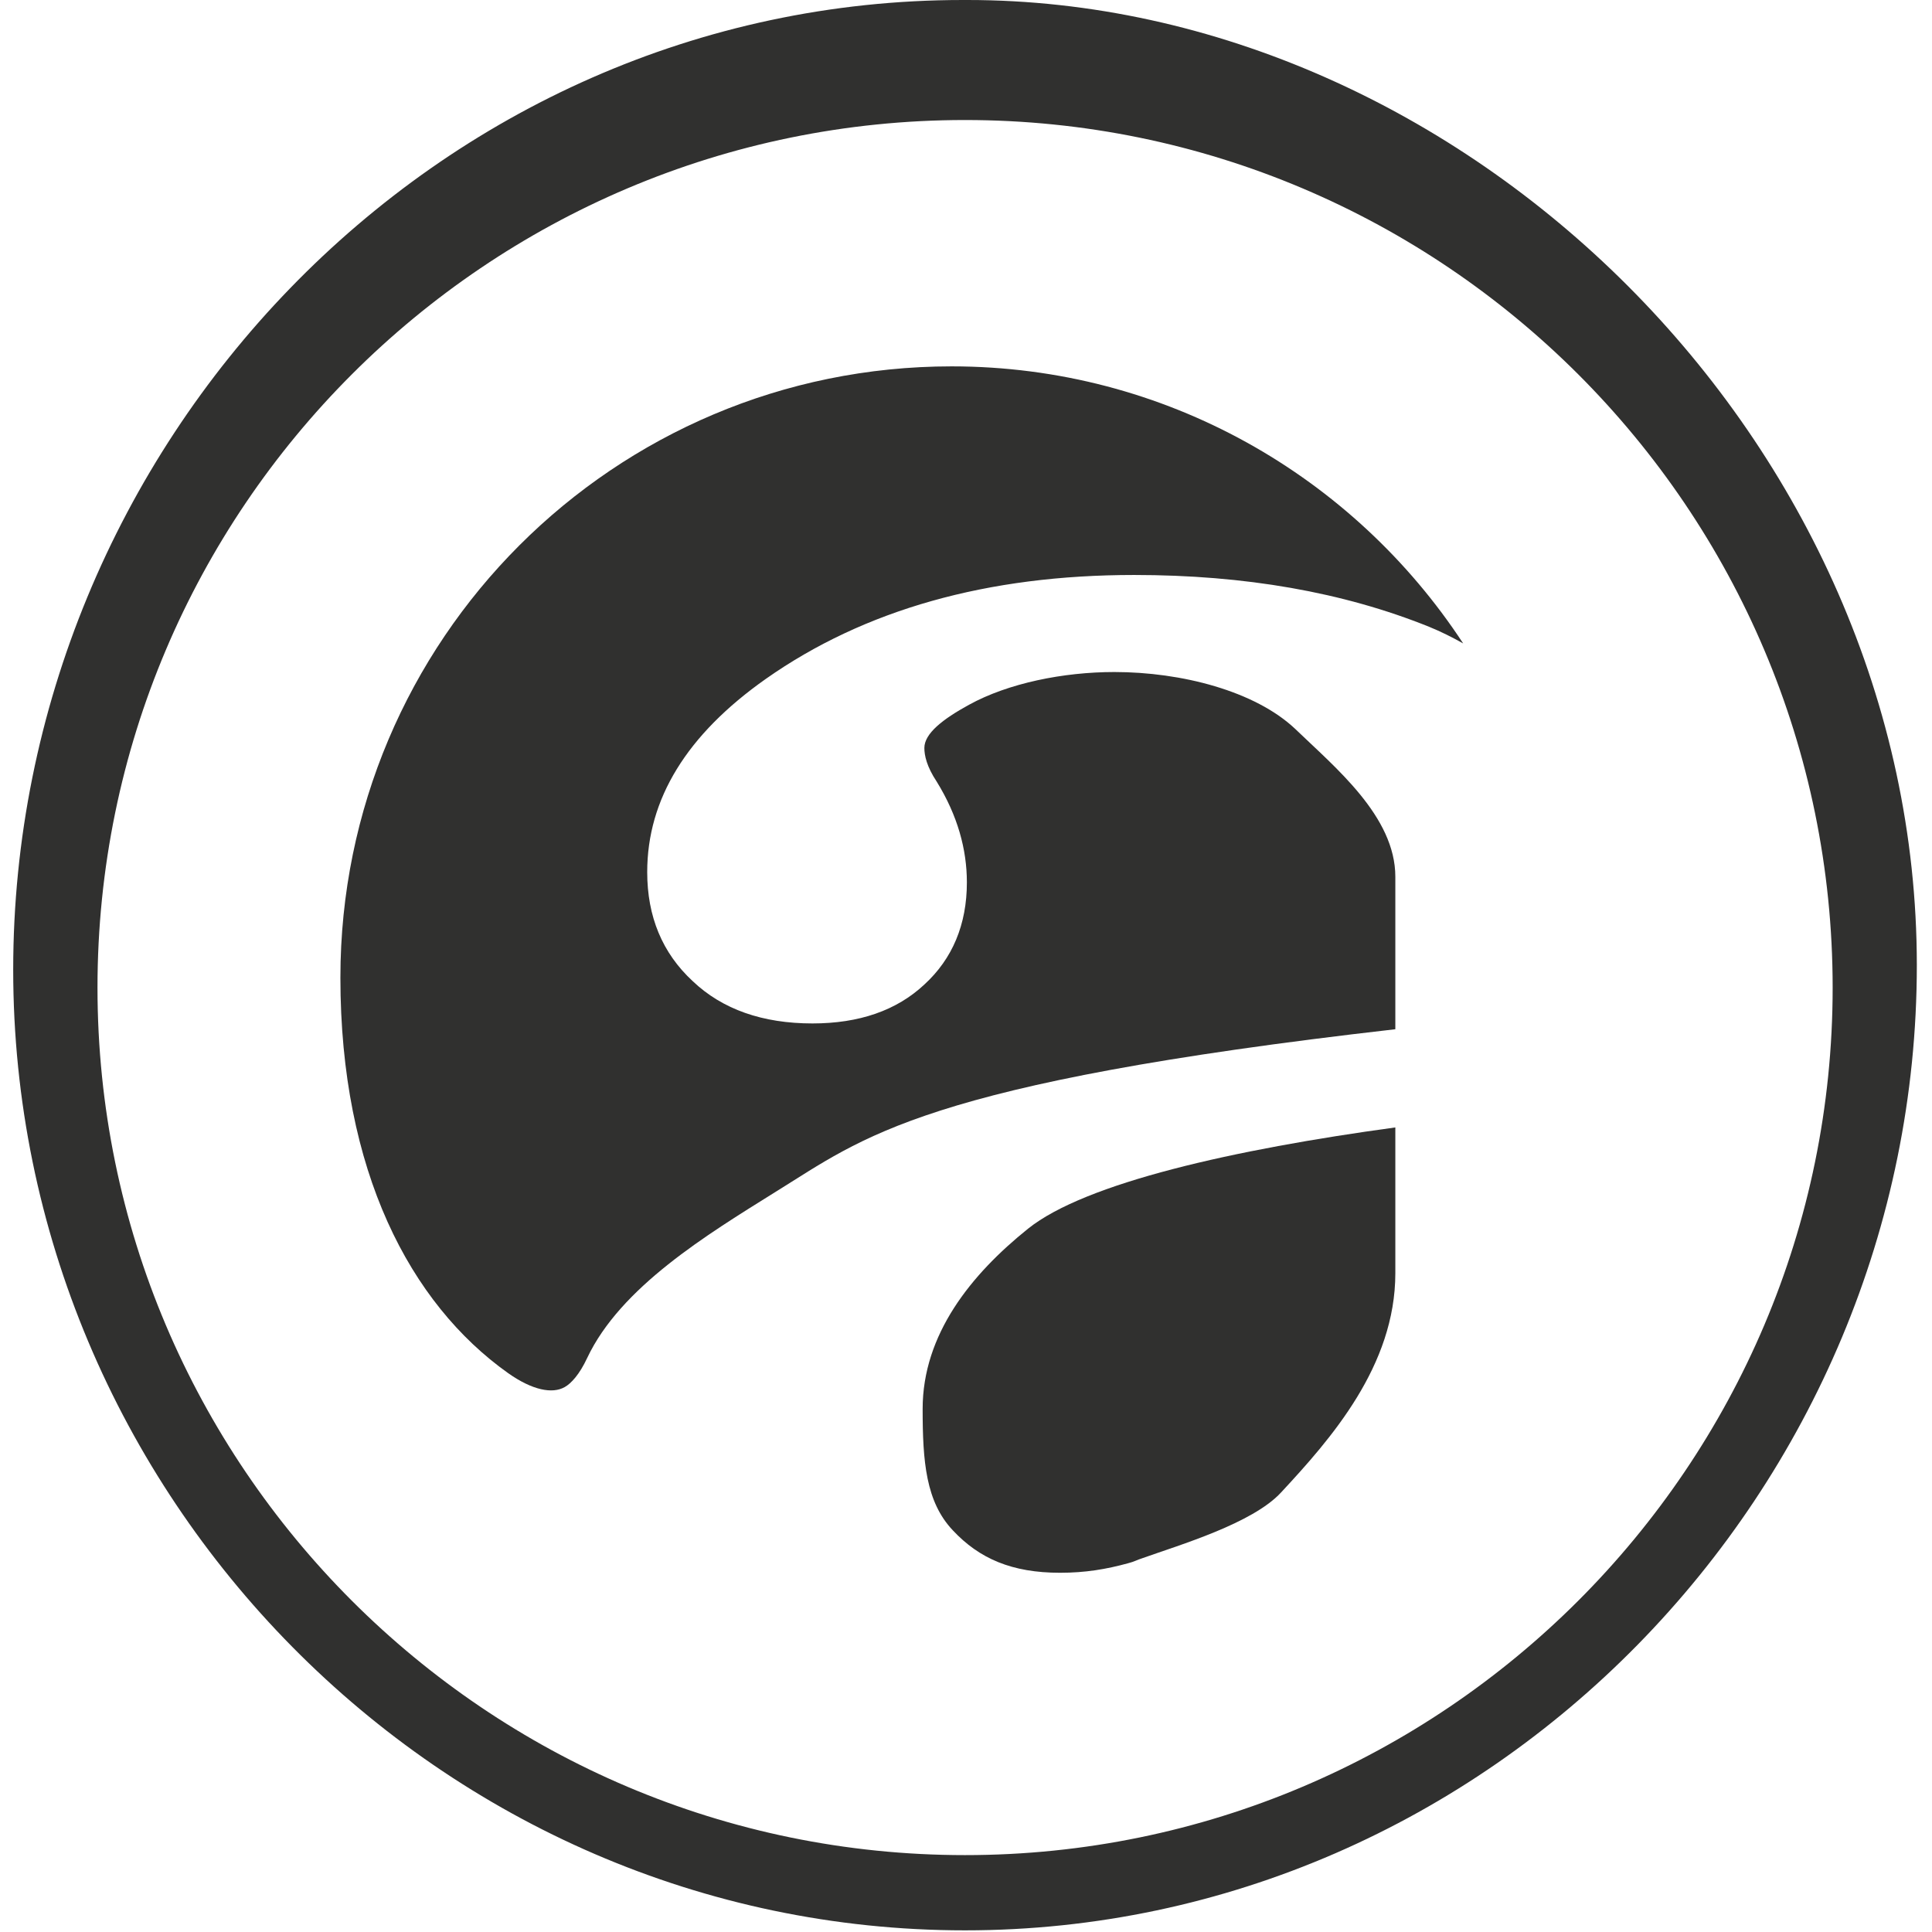
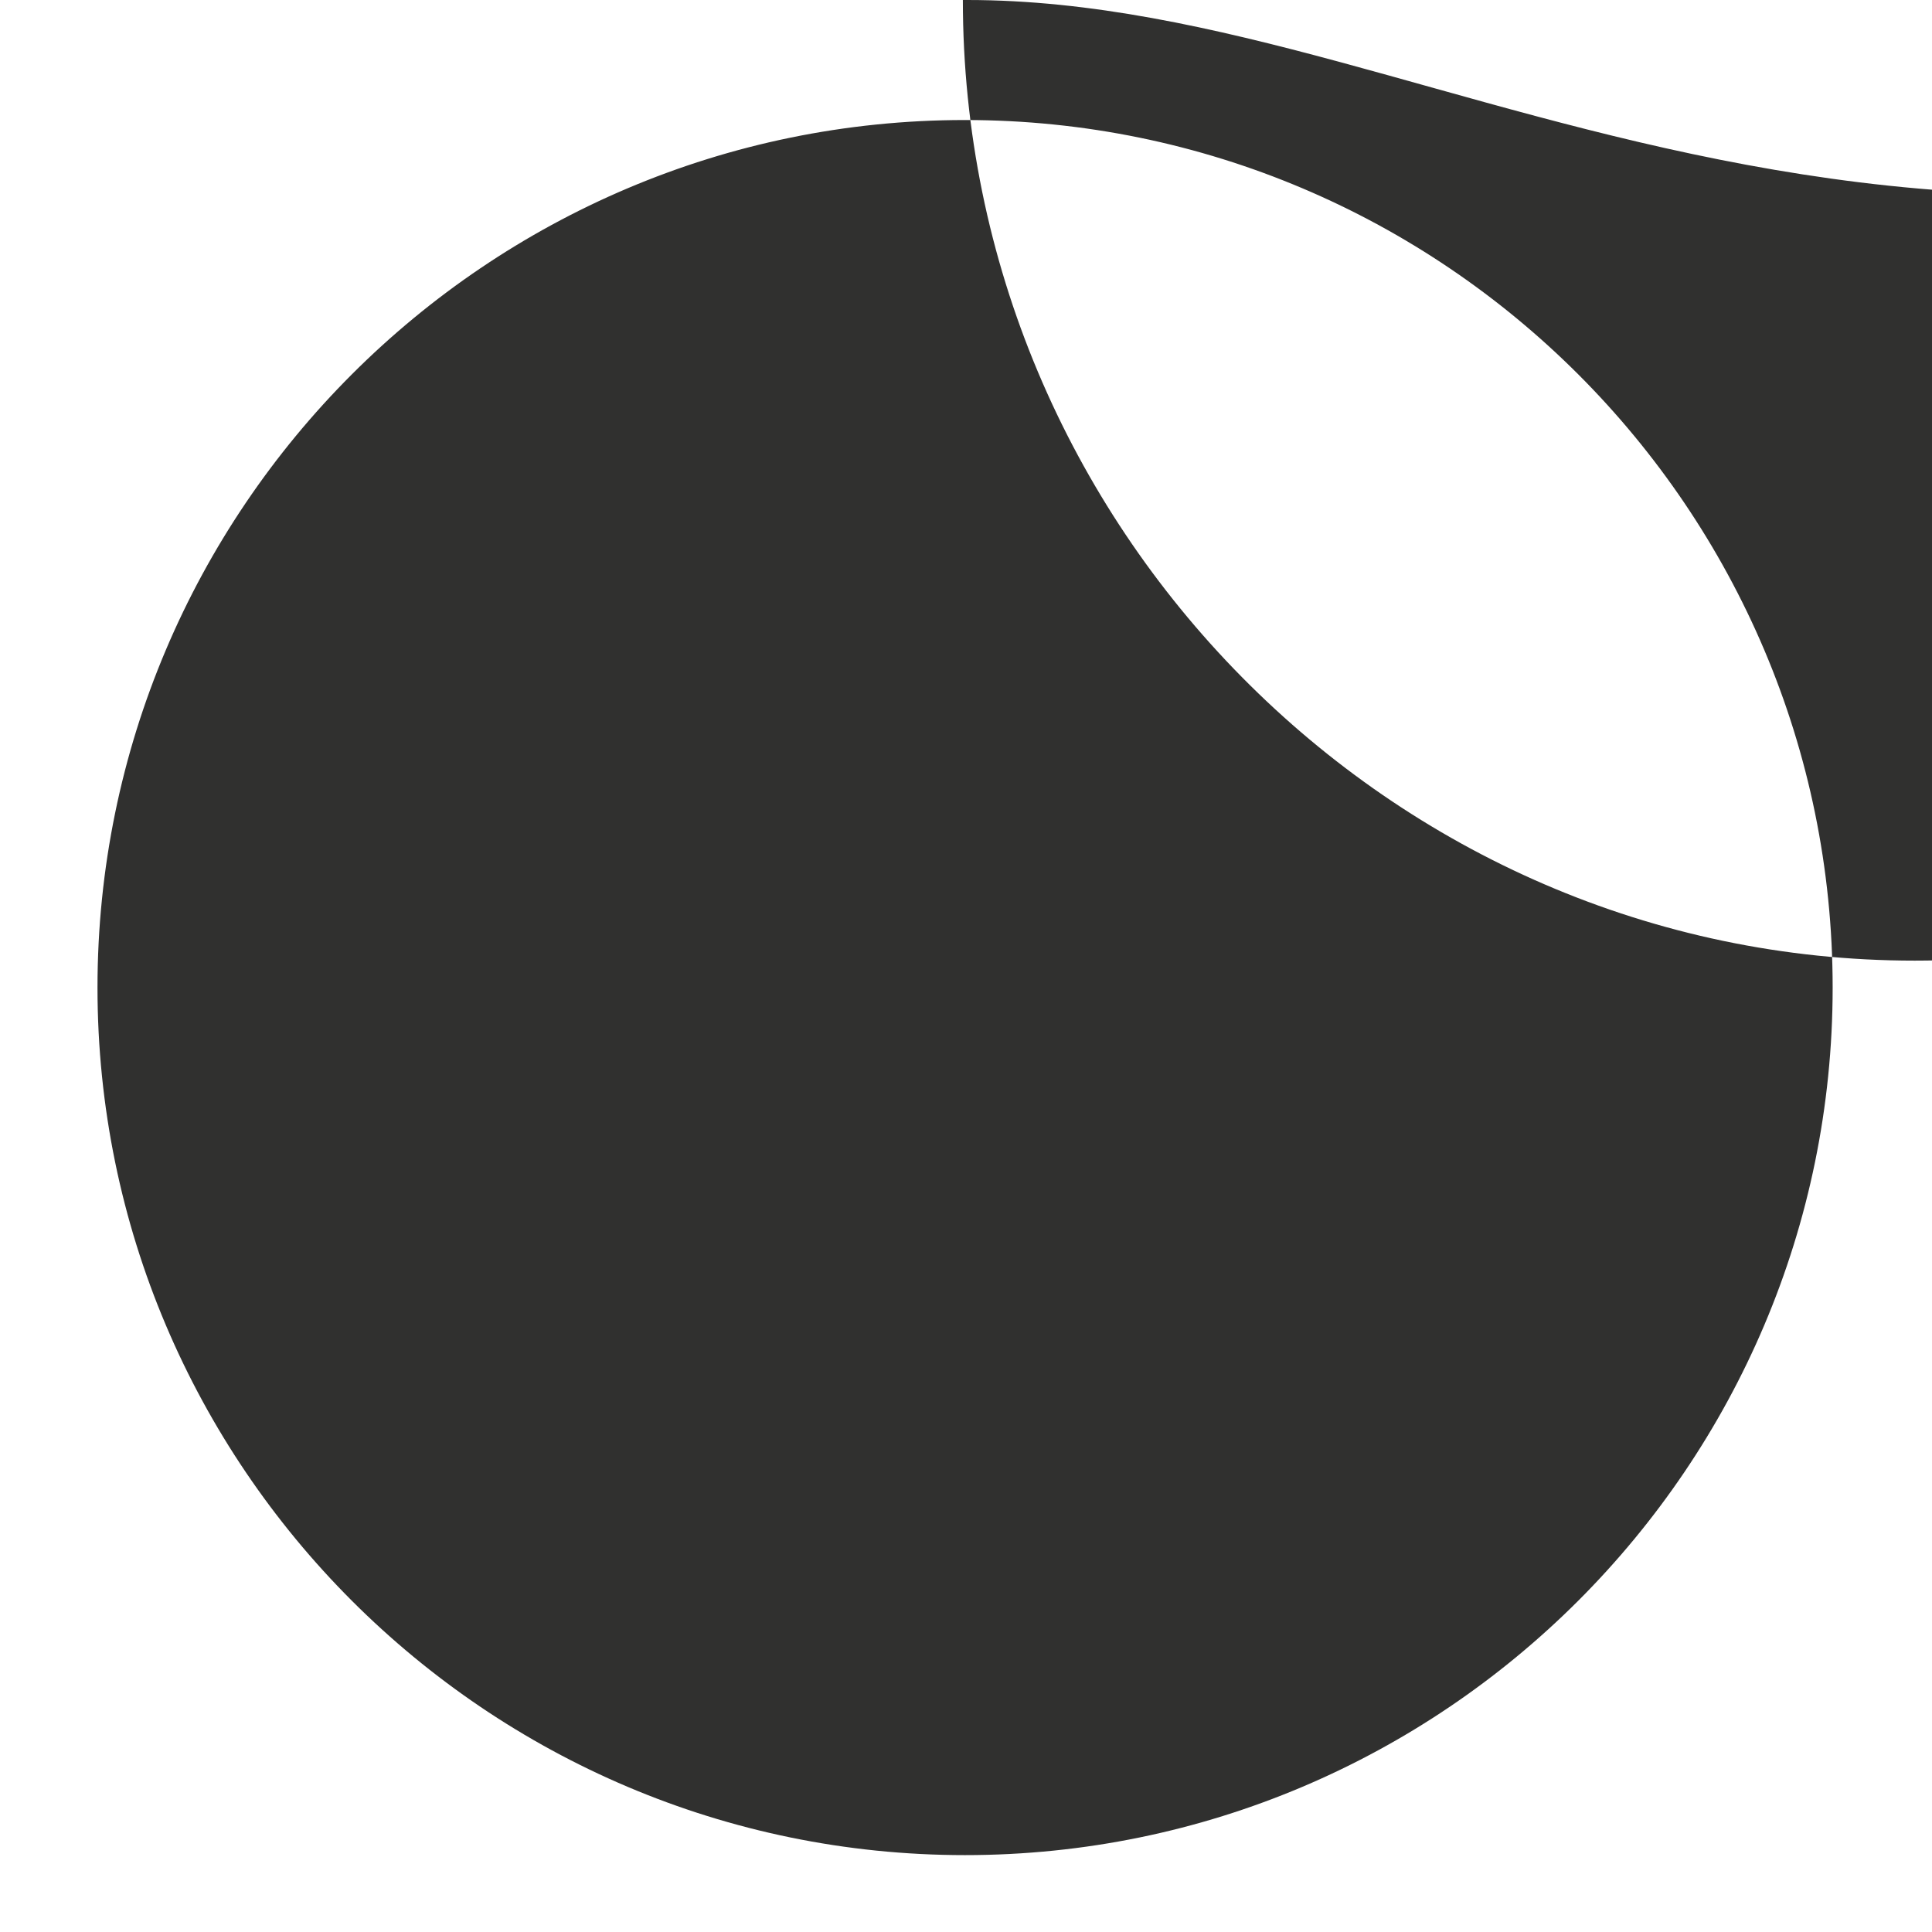
<svg xmlns="http://www.w3.org/2000/svg" version="1.1" id="Layer_1" x="0px" y="0px" width="216px" height="216px" viewBox="0 0 216 216" enable-background="new 0 0 216 216" xml:space="preserve">
  <g>
    <path fill="#30302F" d="M127.766,174.193c4.109-1.467,12.268-3.87,15.455-7.331c5.559-5.983,12.779-14.149,12.779-24.516v-16.298   c-18,2.455-34.668,6.197-41.063,11.32c-6.359,5.105-11.785,11.806-11.785,20.151c0,5.898,0.361,10.382,3.37,13.569   c2.966,3.172,6.613,4.749,11.992,4.749c2.821,0,5.162-0.393,7.608-1.065C126.814,174.603,127.152,174.381,127.766,174.193z" />
-     <path fill="#30302F" d="M106.387,40.96c-37.753,0-68.33,30.593-68.33,68.338c0,21.617,7.799,36.44,18.745,44.215   c2.723,1.926,4.952,2.344,6.325,1.568c0.716-0.392,1.675-1.433,2.519-3.256c3.742-7.927,13.35-13.758,21.051-18.565   C96.564,127.174,103,121.122,156,115.07V98.021c0-6.751-6.736-12.224-11.186-16.52c-4.492-4.245-12.722-6.368-20.224-6.368   c-5.702,0-11.868,1.245-16.262,3.666c-2.941,1.611-4.983,3.214-4.983,4.825c0,0.827,0.257,2.071,1.383,3.768   c2.327,3.776,3.37,7.552,3.37,11.261c0,4.706-1.614,8.541-4.75,11.414c-3.103,2.906-7.292,4.355-12.517,4.355   c-5.549,0-10.063-1.56-13.396-4.739c-3.388-3.137-5.076-7.212-5.076-12.181c0-8.167,4.416-15.37,13.272-21.609   c11.014-7.74,24.75-11.61,41.172-11.61c12.352,0,23.365,1.917,32.98,5.796c1.313,0.537,2.582,1.167,3.801,1.858   C151.36,53.287,130.289,40.96,106.387,40.96z" />
-     <path fill="#30302F" d="M108.13,0h-0.481C48.627,0,1.476,49.82,1.476,108.416c0,58.69,47.74,107.399,106.412,107.399   c58.697,0,106.416-49.223,106.416-107.903C214.304,49.316,163.584,0,108.13,0z M107.888,207.404   c-53.489,0-96.988-43.517-96.988-96.988c0-53.498,43.499-96.997,96.988-96.997c53.498,0,97.005,43.499,97.005,96.997   C204.893,163.888,161.386,207.404,107.888,207.404z" />
+     <path fill="#30302F" d="M108.13,0h-0.481c0,58.69,47.74,107.399,106.412,107.399   c58.697,0,106.416-49.223,106.416-107.903C214.304,49.316,163.584,0,108.13,0z M107.888,207.404   c-53.489,0-96.988-43.517-96.988-96.988c0-53.498,43.499-96.997,96.988-96.997c53.498,0,97.005,43.499,97.005,96.997   C204.893,163.888,161.386,207.404,107.888,207.404z" />
  </g>
</svg>